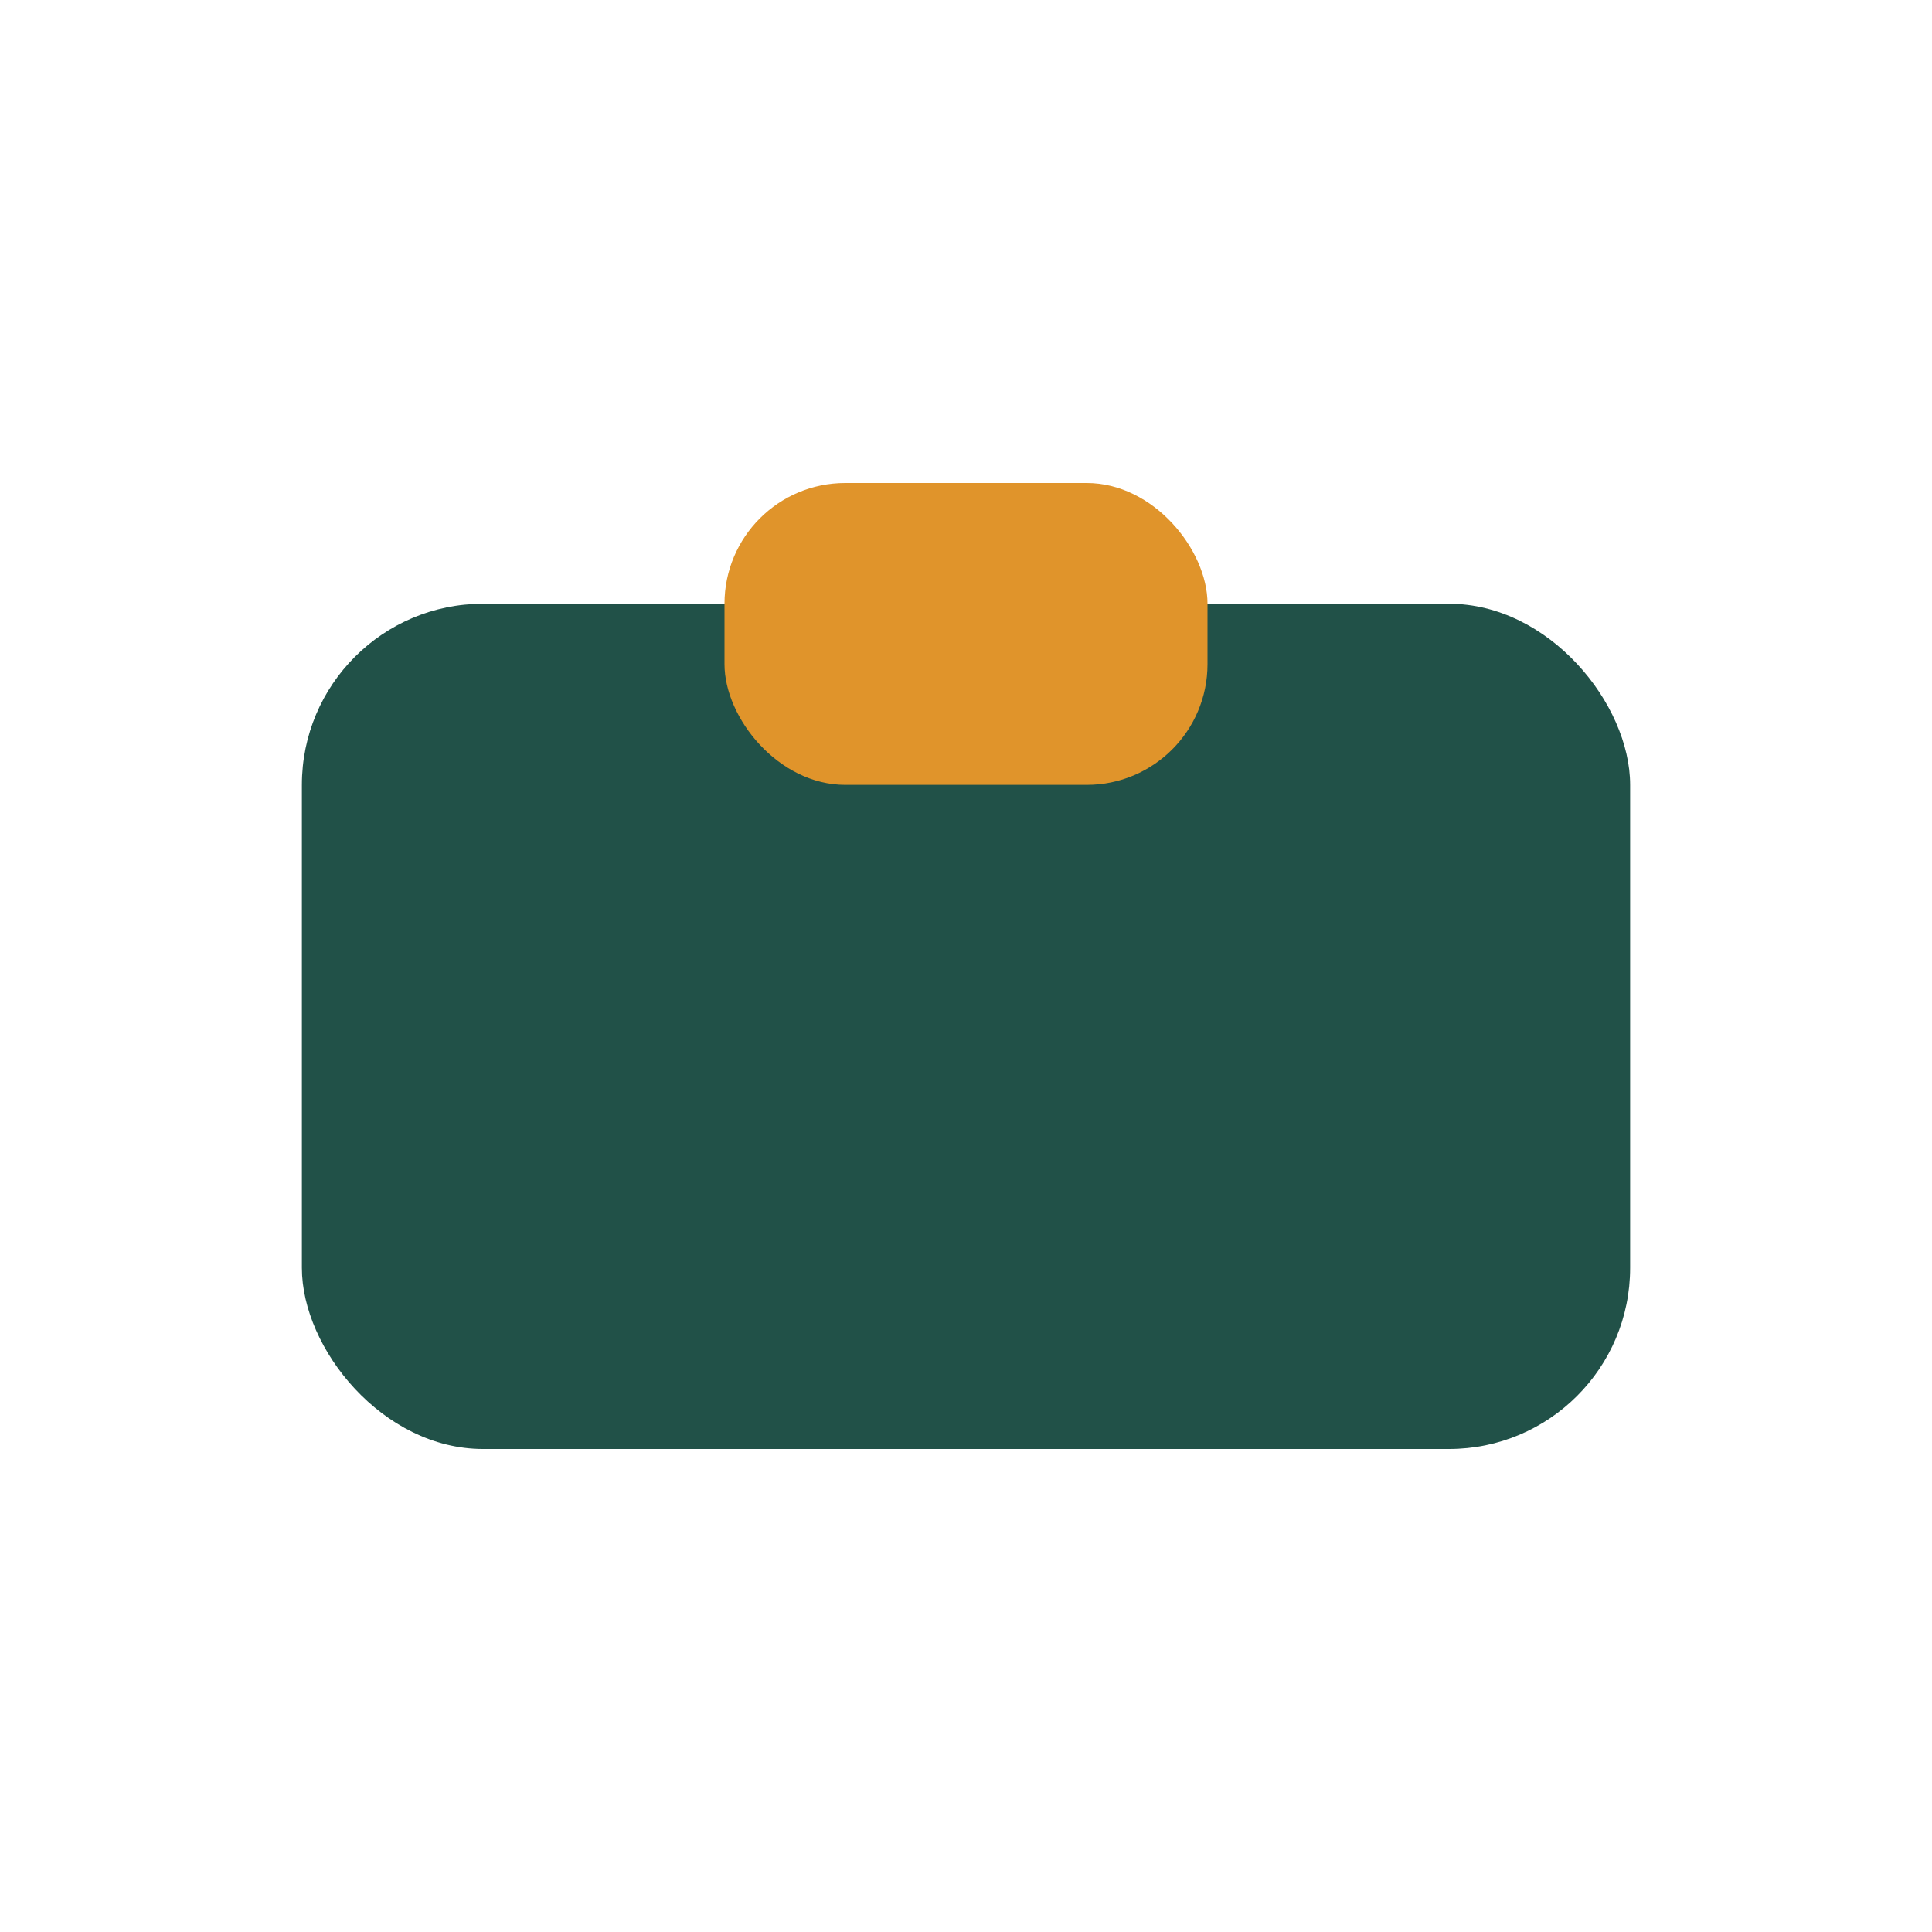
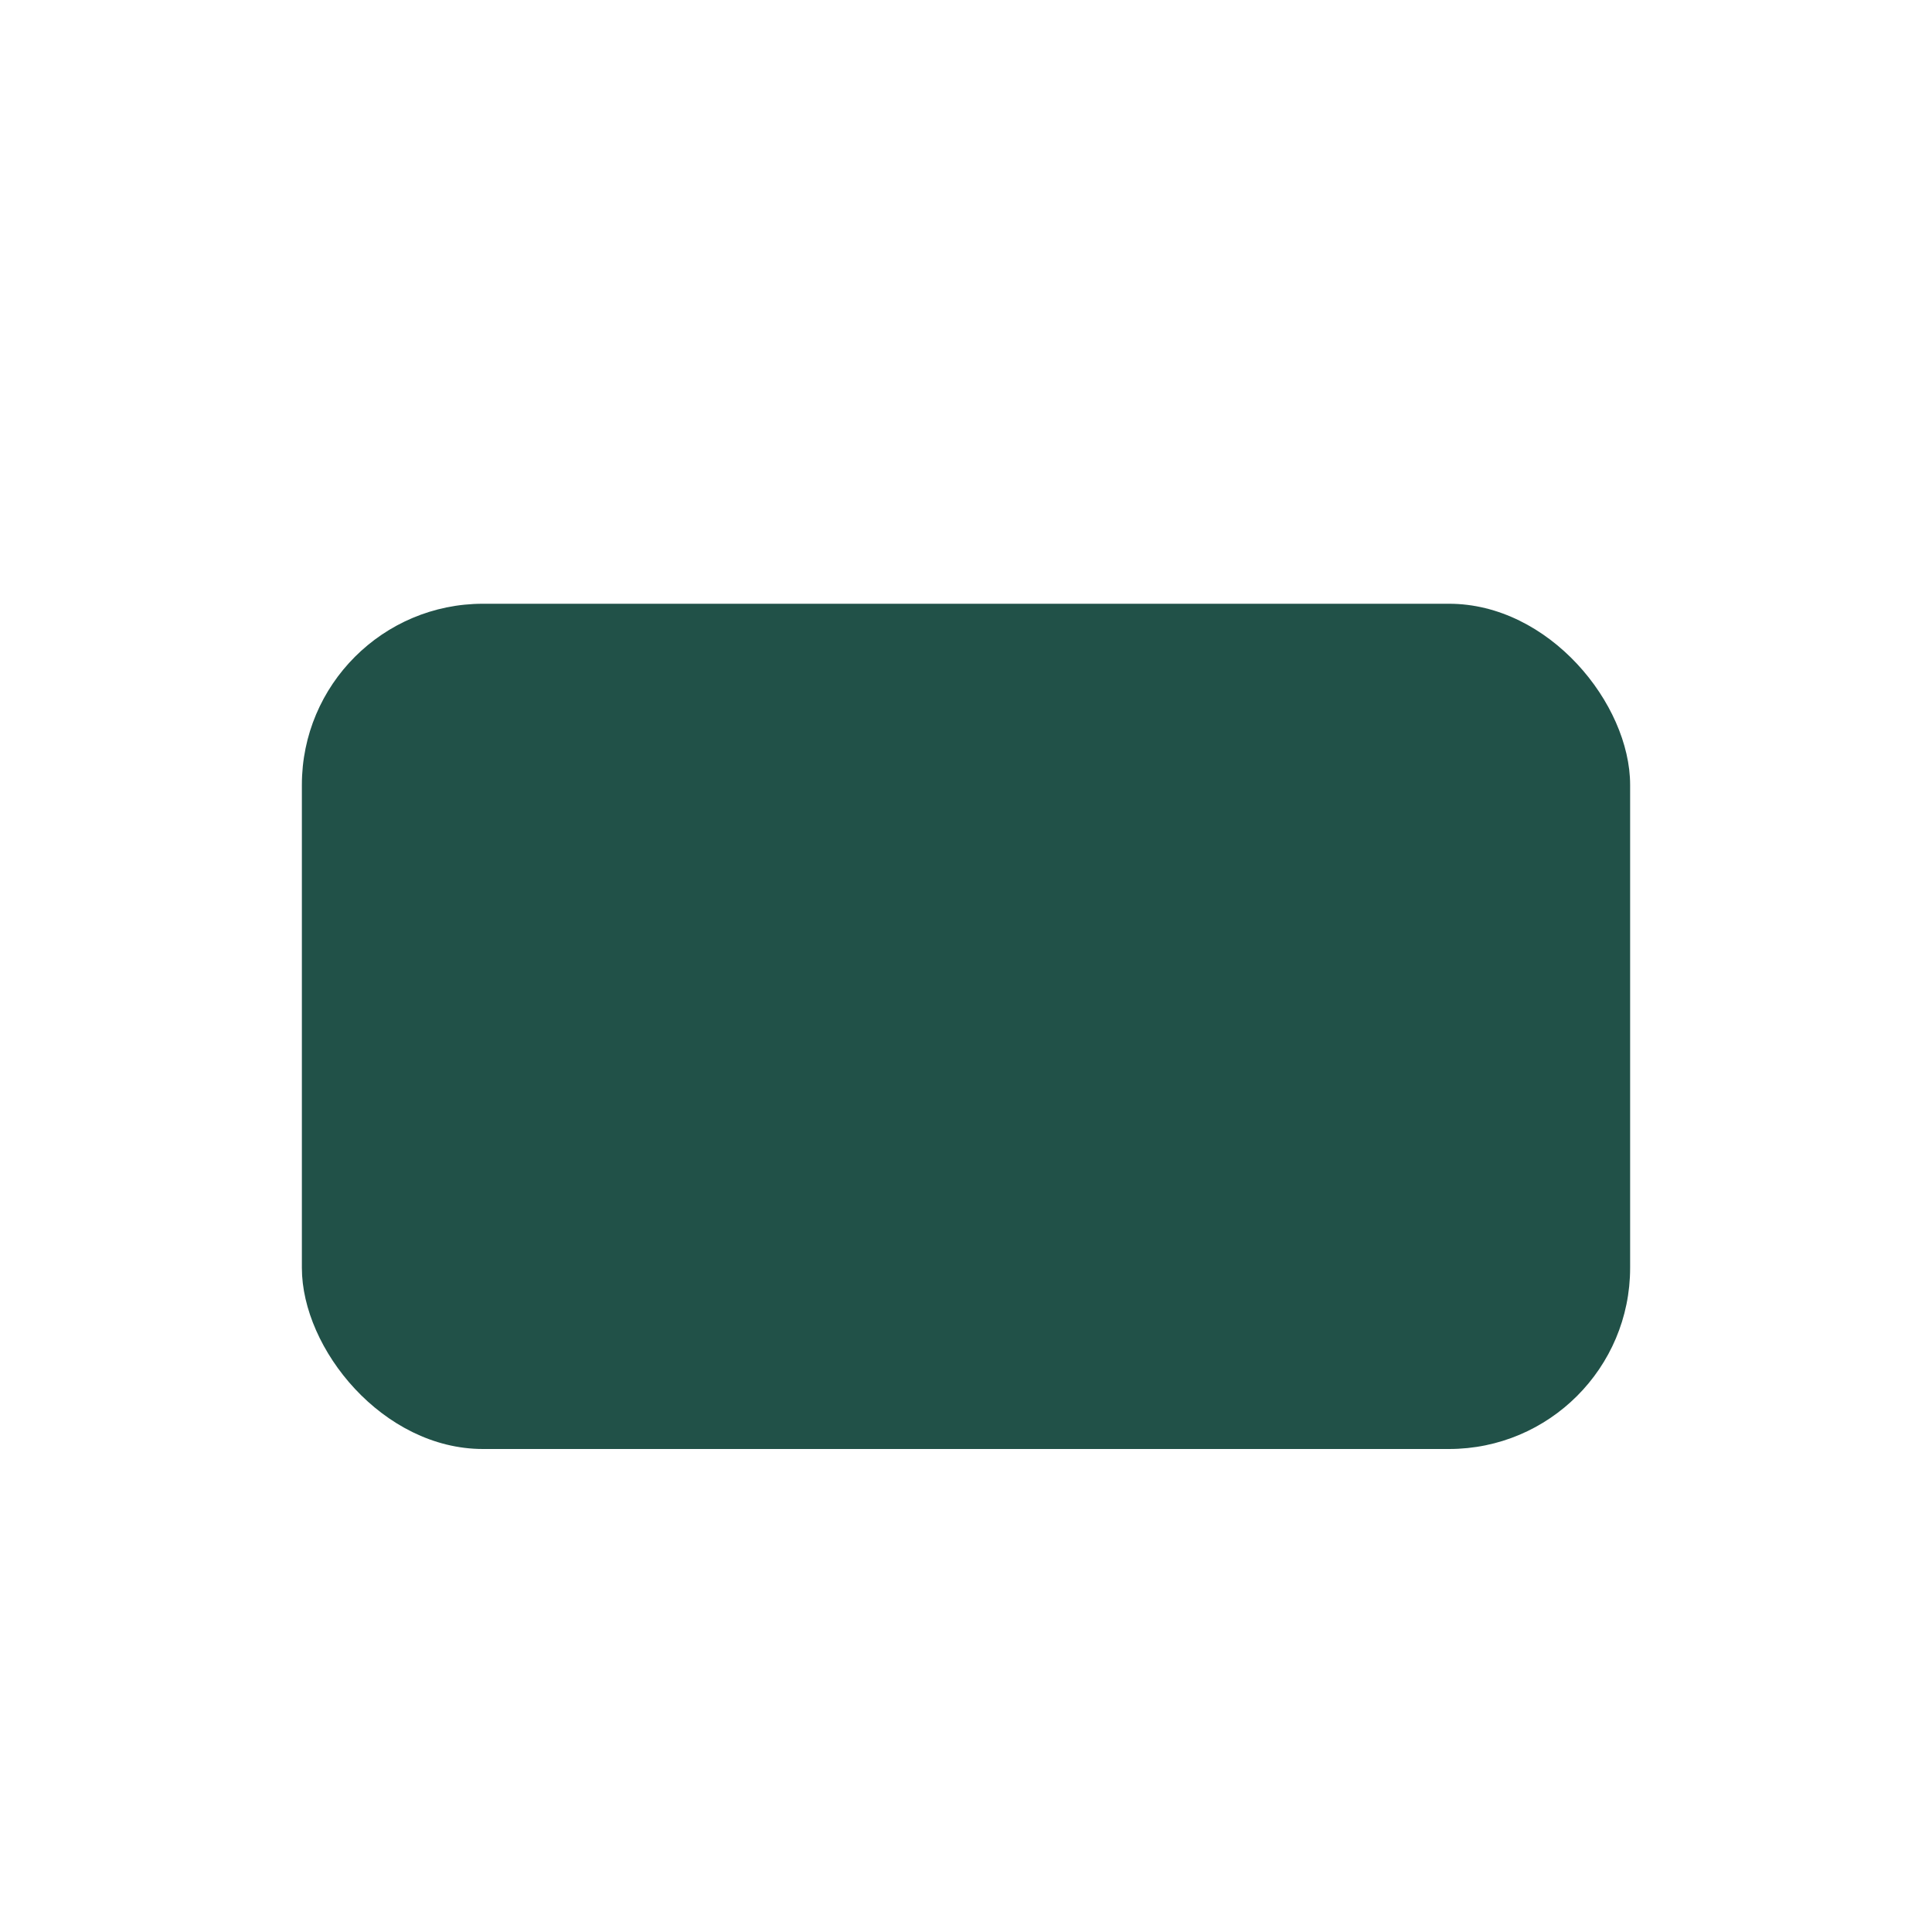
<svg xmlns="http://www.w3.org/2000/svg" width="32" height="32" viewBox="0 0 32 32">
  <rect x="5" y="10" width="22" height="14" rx="3" fill="#215148" />
-   <rect x="12" y="8" width="8" height="5" rx="2" fill="#E0942B" />
</svg>